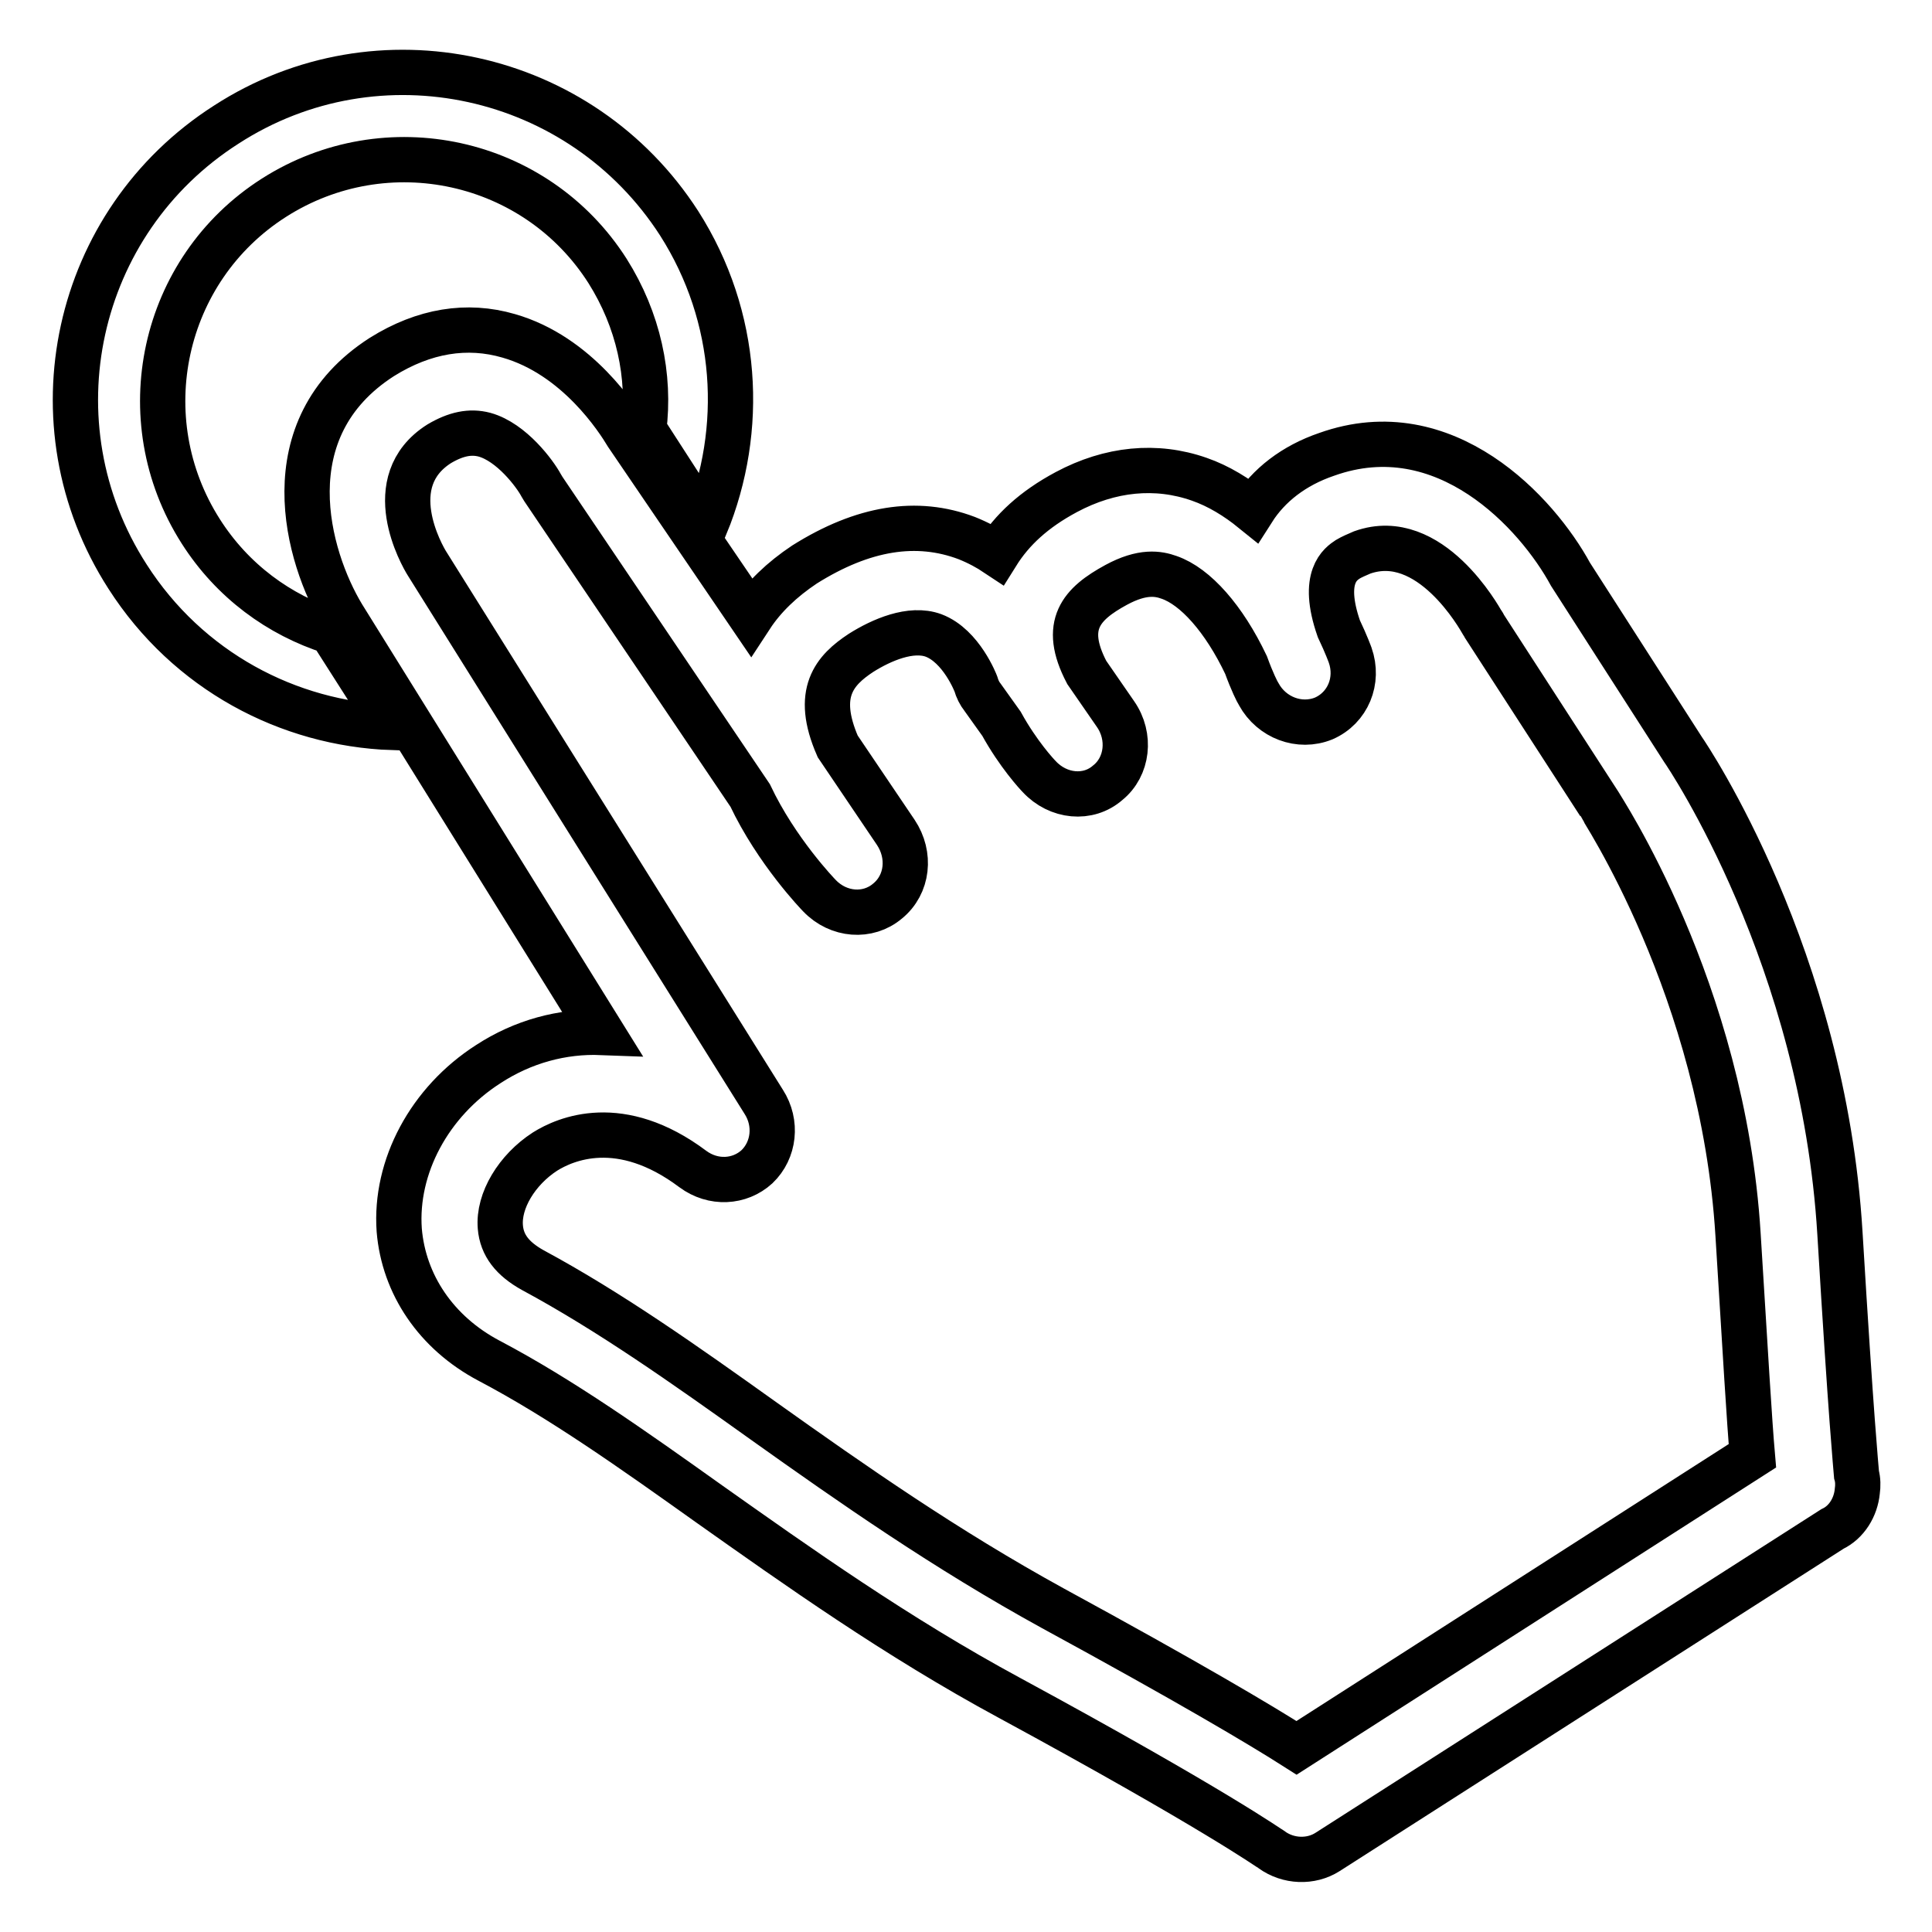
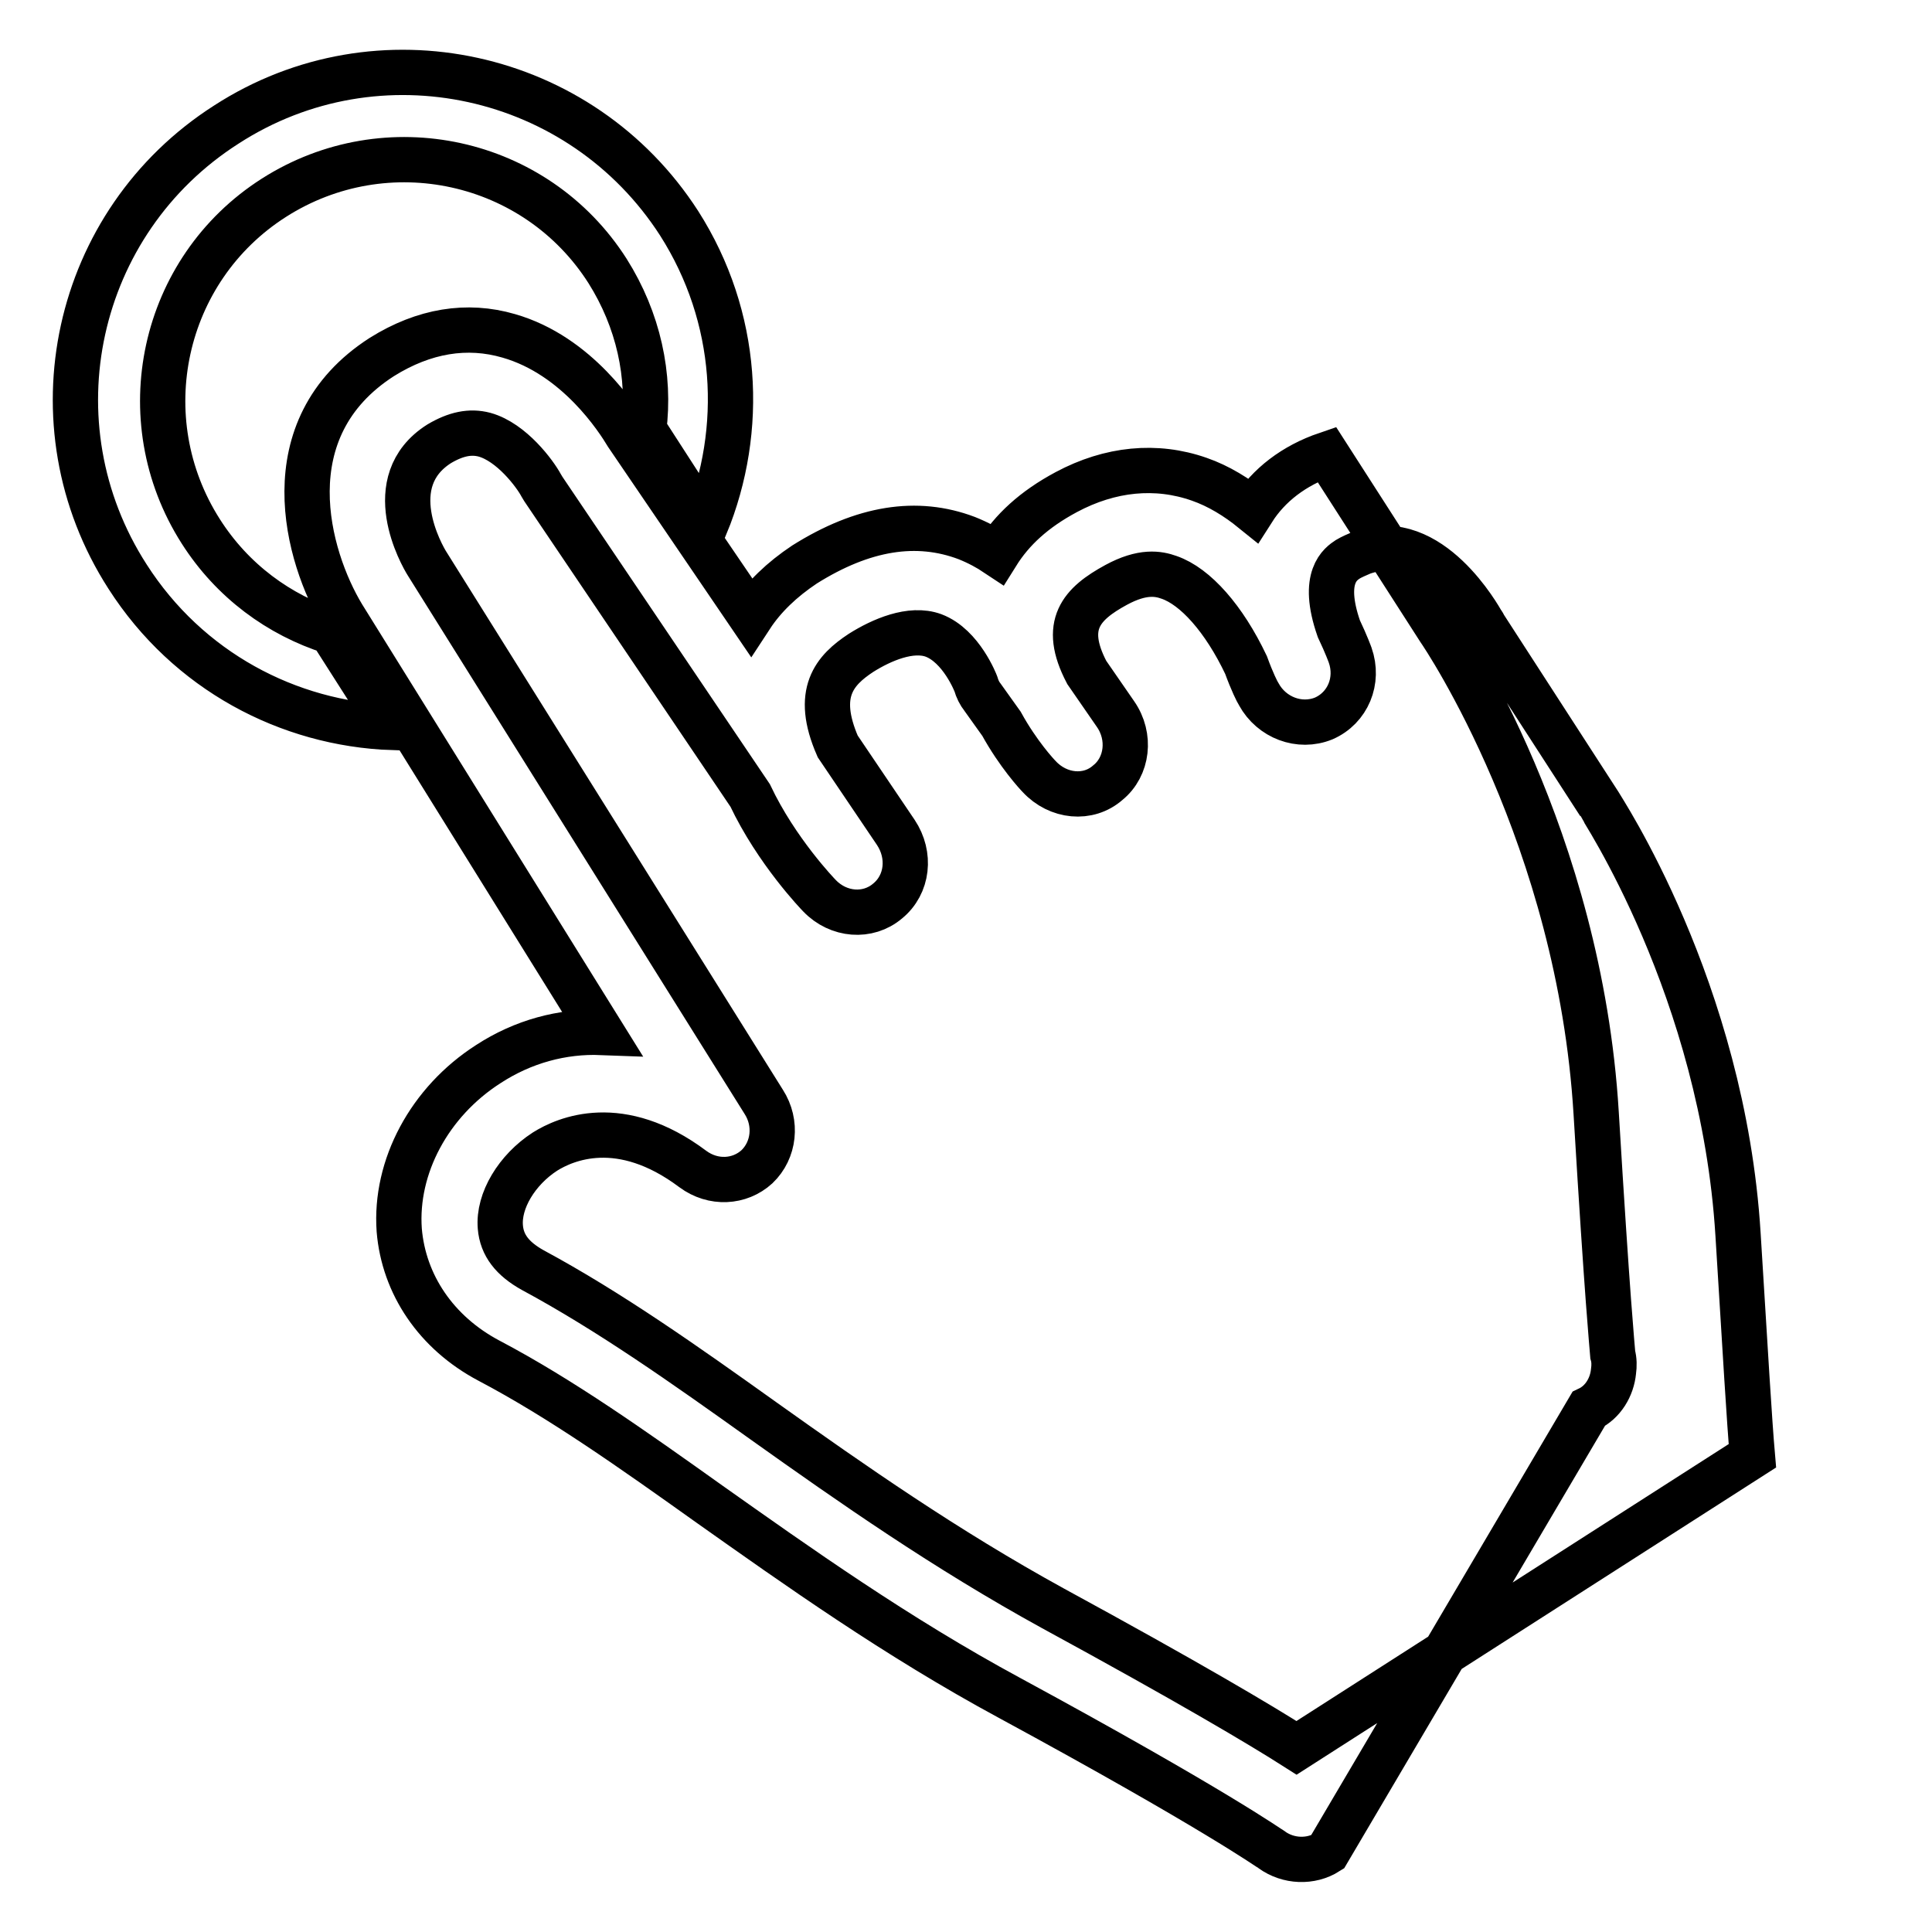
<svg xmlns="http://www.w3.org/2000/svg" version="1.1" x="0px" y="0px" viewBox="0 0 256 256" enable-background="new 0 0 256 256" xml:space="preserve">
  <g>
-     <path stroke-width="6" fill-opacity="0" stroke="#000000" d="M175.9,245.4c-2.2,1.4-5.2,1.3-7.4-0.3c-0.2-0.1-7.6-5.4-34.7-20.1c-15-8.1-28.2-17.5-39.8-25.7 c-10.1-7.2-19.7-14-29.2-19c-7-3.7-11.3-10.1-11.9-17.3c-0.6-8.4,4-17,11.8-22c4.6-3,9.8-4.4,15-4.2L45.4,81.6 c-4.7-7.8-9.6-24.8,5.2-34.3c5.6-3.5,11.3-4.4,16.8-2.8c9.1,2.6,14.5,11.1,15.7,13.1l16.4,24.1c1.7-2.6,4.1-4.9,7.1-6.9 c7.8-4.9,14.9-6,21.5-3.5c1.5,0.6,2.8,1.3,4,2.1c2-3.2,4.9-5.9,9.2-8.2c5.8-3.1,11.9-3.7,17.6-1.7c2.6,0.9,5,2.4,7.1,4.1 c2.1-3.3,5.4-5.9,9.8-7.4c15.7-5.6,27.9,7.8,32.3,15.9l14.9,23.2c0.7,1,18.6,27.6,20.8,64.1c1.5,24.9,2.1,30.7,2.2,32 c0.2,0.7,0.2,1.5,0.1,2.2c-0.2,2.1-1.4,4.1-3.3,5L175.9,245.4L175.9,245.4z M72.2,152.6c-3.7,2.4-6.2,6.5-5.9,10 c0.2,2.4,1.6,4.2,4.3,5.7c10.2,5.5,20.1,12.5,30.6,20c11.8,8.4,24.1,17,38.3,24.8c18,9.8,27.6,15.5,32.3,18.5l60.4-38.7 c-0.4-4.6-0.9-13.1-1.9-29.3c-2-32.6-18.3-56.8-18.4-57.1l-15.2-23.5c-0.1-0.2-0.2-0.4-0.3-0.5c-0.3-0.5-6.9-12.5-15.9-9.3 c-0.7,0.3-1.4,0.6-1.9,0.9c-0.9,0.6-3.6,2.3-1.2,9.2c1,2.1,1.5,3.5,1.5,3.5c1.2,3.4-0.3,7-3.5,8.4c-3.2,1.3-6.9-0.1-8.6-3.2 c-0.2-0.3-0.9-1.7-1.7-3.9c-2.9-6.1-6.7-10.4-10.2-11.6c-1.4-0.5-3.5-0.9-7,1c-4.6,2.5-7.2,5.3-3.9,11.6l3.8,5.5c2.1,3,1.6,7-1,9.1 c-2.6,2.3-6.6,1.9-9.1-0.8c-0.3-0.3-2.8-3-5-7l-2.5-3.5c-0.4-0.5-0.7-1.1-0.9-1.8l0,0c0,0-1.9-5-5.6-6.4c-3-1.1-6.9,0.6-9.6,2.3 l0,0c-3.5,2.3-6.2,5.3-3.1,12.4l7.7,11.4c2,3,1.6,6.9-1.1,9.1c-2.6,2.2-6.5,1.9-9-0.7c-0.2-0.2-5.7-5.9-9.2-13.3L72,64.8l-0.3-0.5 c-0.8-1.5-3.9-5.7-7.5-6.7c-1.9-0.5-3.8-0.1-6,1.2l0,0c-7.9,5-2.3,14.8-1.6,15.9l44.6,71.3c1.8,2.8,1.4,6.4-0.9,8.6 c-2.3,2.1-5.8,2.3-8.5,0.3C82.2,147.7,74.9,150.9,72.2,152.6L72.2,152.6L72.2,152.6L72.2,152.6L72.2,152.6z M30,16.5 C9.8,29.4,3.9,56.2,16.9,76.4c8,12.5,21.3,19.5,35.1,20l-8.1-12.7C37,81.5,30.8,77,26.6,70.4c-9.5-14.9-5.2-34.7,9.7-44.2 c14.9-9.5,34.7-5.2,44.2,9.7c4.1,6.5,5.7,13.9,4.8,21l8.2,12.7c5.2-12.7,4.4-27.6-3.5-40C77,9.4,50.1,3.5,30,16.5L30,16.5L30,16.5z " />
+     <path stroke-width="6" fill-opacity="0" stroke="#000000" d="M175.9,245.4c-2.2,1.4-5.2,1.3-7.4-0.3c-0.2-0.1-7.6-5.4-34.7-20.1c-15-8.1-28.2-17.5-39.8-25.7 c-10.1-7.2-19.7-14-29.2-19c-7-3.7-11.3-10.1-11.9-17.3c-0.6-8.4,4-17,11.8-22c4.6-3,9.8-4.4,15-4.2L45.4,81.6 c-4.7-7.8-9.6-24.8,5.2-34.3c5.6-3.5,11.3-4.4,16.8-2.8c9.1,2.6,14.5,11.1,15.7,13.1l16.4,24.1c1.7-2.6,4.1-4.9,7.1-6.9 c7.8-4.9,14.9-6,21.5-3.5c1.5,0.6,2.8,1.3,4,2.1c2-3.2,4.9-5.9,9.2-8.2c5.8-3.1,11.9-3.7,17.6-1.7c2.6,0.9,5,2.4,7.1,4.1 c2.1-3.3,5.4-5.9,9.8-7.4l14.9,23.2c0.7,1,18.6,27.6,20.8,64.1c1.5,24.9,2.1,30.7,2.2,32 c0.2,0.7,0.2,1.5,0.1,2.2c-0.2,2.1-1.4,4.1-3.3,5L175.9,245.4L175.9,245.4z M72.2,152.6c-3.7,2.4-6.2,6.5-5.9,10 c0.2,2.4,1.6,4.2,4.3,5.7c10.2,5.5,20.1,12.5,30.6,20c11.8,8.4,24.1,17,38.3,24.8c18,9.8,27.6,15.5,32.3,18.5l60.4-38.7 c-0.4-4.6-0.9-13.1-1.9-29.3c-2-32.6-18.3-56.8-18.4-57.1l-15.2-23.5c-0.1-0.2-0.2-0.4-0.3-0.5c-0.3-0.5-6.9-12.5-15.9-9.3 c-0.7,0.3-1.4,0.6-1.9,0.9c-0.9,0.6-3.6,2.3-1.2,9.2c1,2.1,1.5,3.5,1.5,3.5c1.2,3.4-0.3,7-3.5,8.4c-3.2,1.3-6.9-0.1-8.6-3.2 c-0.2-0.3-0.9-1.7-1.7-3.9c-2.9-6.1-6.7-10.4-10.2-11.6c-1.4-0.5-3.5-0.9-7,1c-4.6,2.5-7.2,5.3-3.9,11.6l3.8,5.5c2.1,3,1.6,7-1,9.1 c-2.6,2.3-6.6,1.9-9.1-0.8c-0.3-0.3-2.8-3-5-7l-2.5-3.5c-0.4-0.5-0.7-1.1-0.9-1.8l0,0c0,0-1.9-5-5.6-6.4c-3-1.1-6.9,0.6-9.6,2.3 l0,0c-3.5,2.3-6.2,5.3-3.1,12.4l7.7,11.4c2,3,1.6,6.9-1.1,9.1c-2.6,2.2-6.5,1.9-9-0.7c-0.2-0.2-5.7-5.9-9.2-13.3L72,64.8l-0.3-0.5 c-0.8-1.5-3.9-5.7-7.5-6.7c-1.9-0.5-3.8-0.1-6,1.2l0,0c-7.9,5-2.3,14.8-1.6,15.9l44.6,71.3c1.8,2.8,1.4,6.4-0.9,8.6 c-2.3,2.1-5.8,2.3-8.5,0.3C82.2,147.7,74.9,150.9,72.2,152.6L72.2,152.6L72.2,152.6L72.2,152.6L72.2,152.6z M30,16.5 C9.8,29.4,3.9,56.2,16.9,76.4c8,12.5,21.3,19.5,35.1,20l-8.1-12.7C37,81.5,30.8,77,26.6,70.4c-9.5-14.9-5.2-34.7,9.7-44.2 c14.9-9.5,34.7-5.2,44.2,9.7c4.1,6.5,5.7,13.9,4.8,21l8.2,12.7c5.2-12.7,4.4-27.6-3.5-40C77,9.4,50.1,3.5,30,16.5L30,16.5L30,16.5z " />
  </g>
</svg>